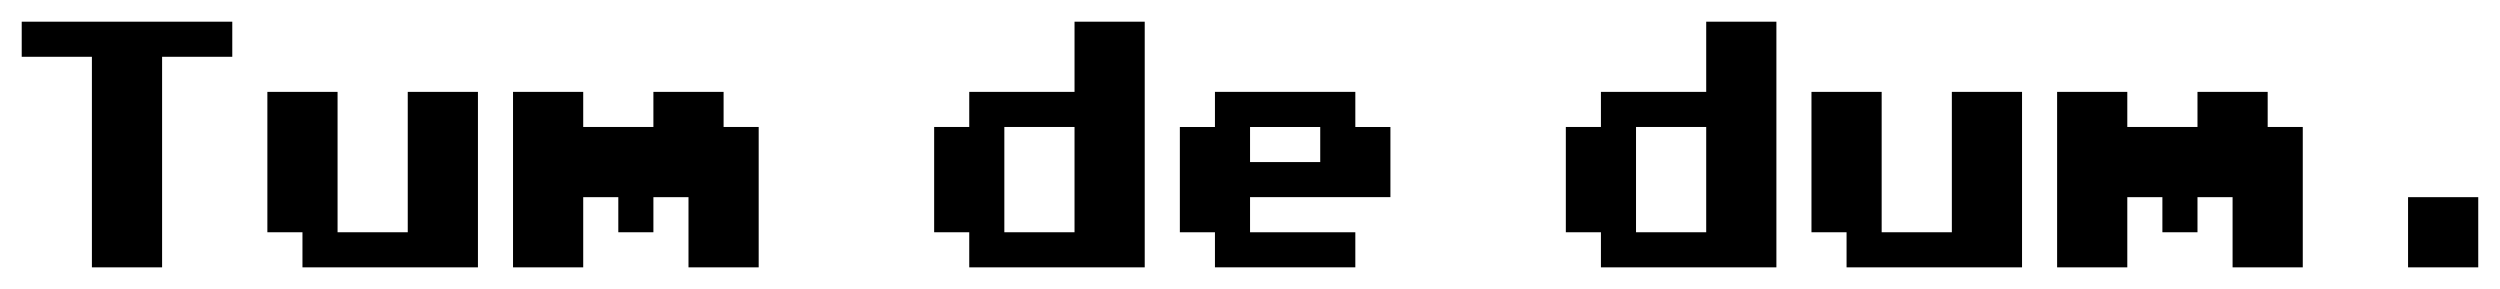
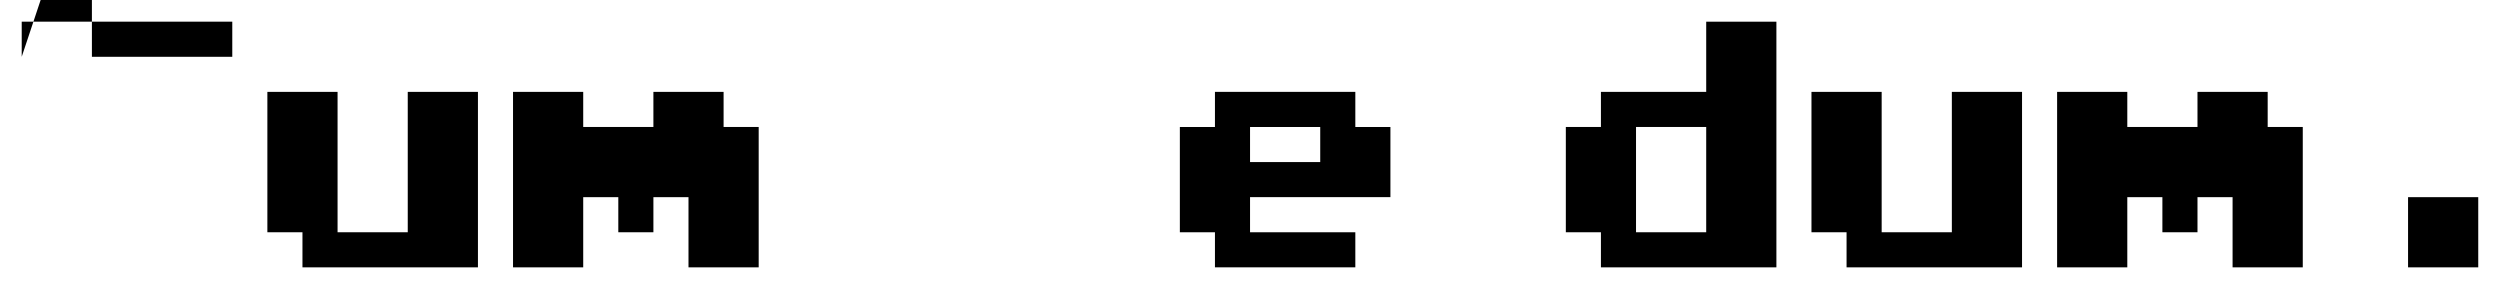
<svg xmlns="http://www.w3.org/2000/svg" height="26.652" width="230.52" version="1.1" viewBox="0 0 230.516 26.652">
-   <path fill="#000000" d="m2 5.236v-3.236h19.416v3.236h-6.472v19.416h-6.472v-19.416z" />
+   <path fill="#000000" d="m2 5.236v-3.236h19.416v3.236h-6.472h-6.472v-19.416z" />
  <path fill="#000000" d="m24.652 21.416v-12.944h6.472v12.944h6.472v-12.944h6.472v16.18h-16.18v-3.236z" />
  <path fill="#000000" d="m47.303 24.652v-16.18h6.472v3.236h6.472v-3.236h6.472v3.236h3.236v12.944h-6.472v-6.472h-3.236v3.236h-3.236v-3.236h-3.236v6.472z" />
-   <path fill="#000000" d="m86.134 21.416v-9.708h3.236v-3.236h9.708v-6.472h6.472v22.652h-16.18v-3.236zm6.472 0h6.472v-9.708h-6.472z" />
  <path fill="#000000" d="m108.79 21.416v-9.708h3.236v-3.236h12.944v3.236h3.236v6.472h-12.944v3.236h9.708v3.236h-12.944v-3.236zm6.472-6.472h6.472v-3.236h-6.472z" />
  <path fill="#000000" d="m144.38 21.416v-9.708h3.236v-3.236h9.708v-6.472h6.472v22.652h-16.18v-3.236zm6.472 0h6.472v-9.708h-6.472z" />
  <path fill="#000000" d="m167.03 21.416v-12.944h6.472v12.944h6.472v-12.944h6.472v16.18h-16.18v-3.236z" />
  <path fill="#000000" d="m189.68 24.652v-16.18h6.472v3.236h6.472v-3.236h6.472v3.236h3.236v12.944h-6.472v-6.472h-3.236v3.236h-3.236v-3.236h-3.236v6.472z" />
  <path fill="#000000" d="m222.04 24.652v-6.472h6.472v6.472z" />
</svg>